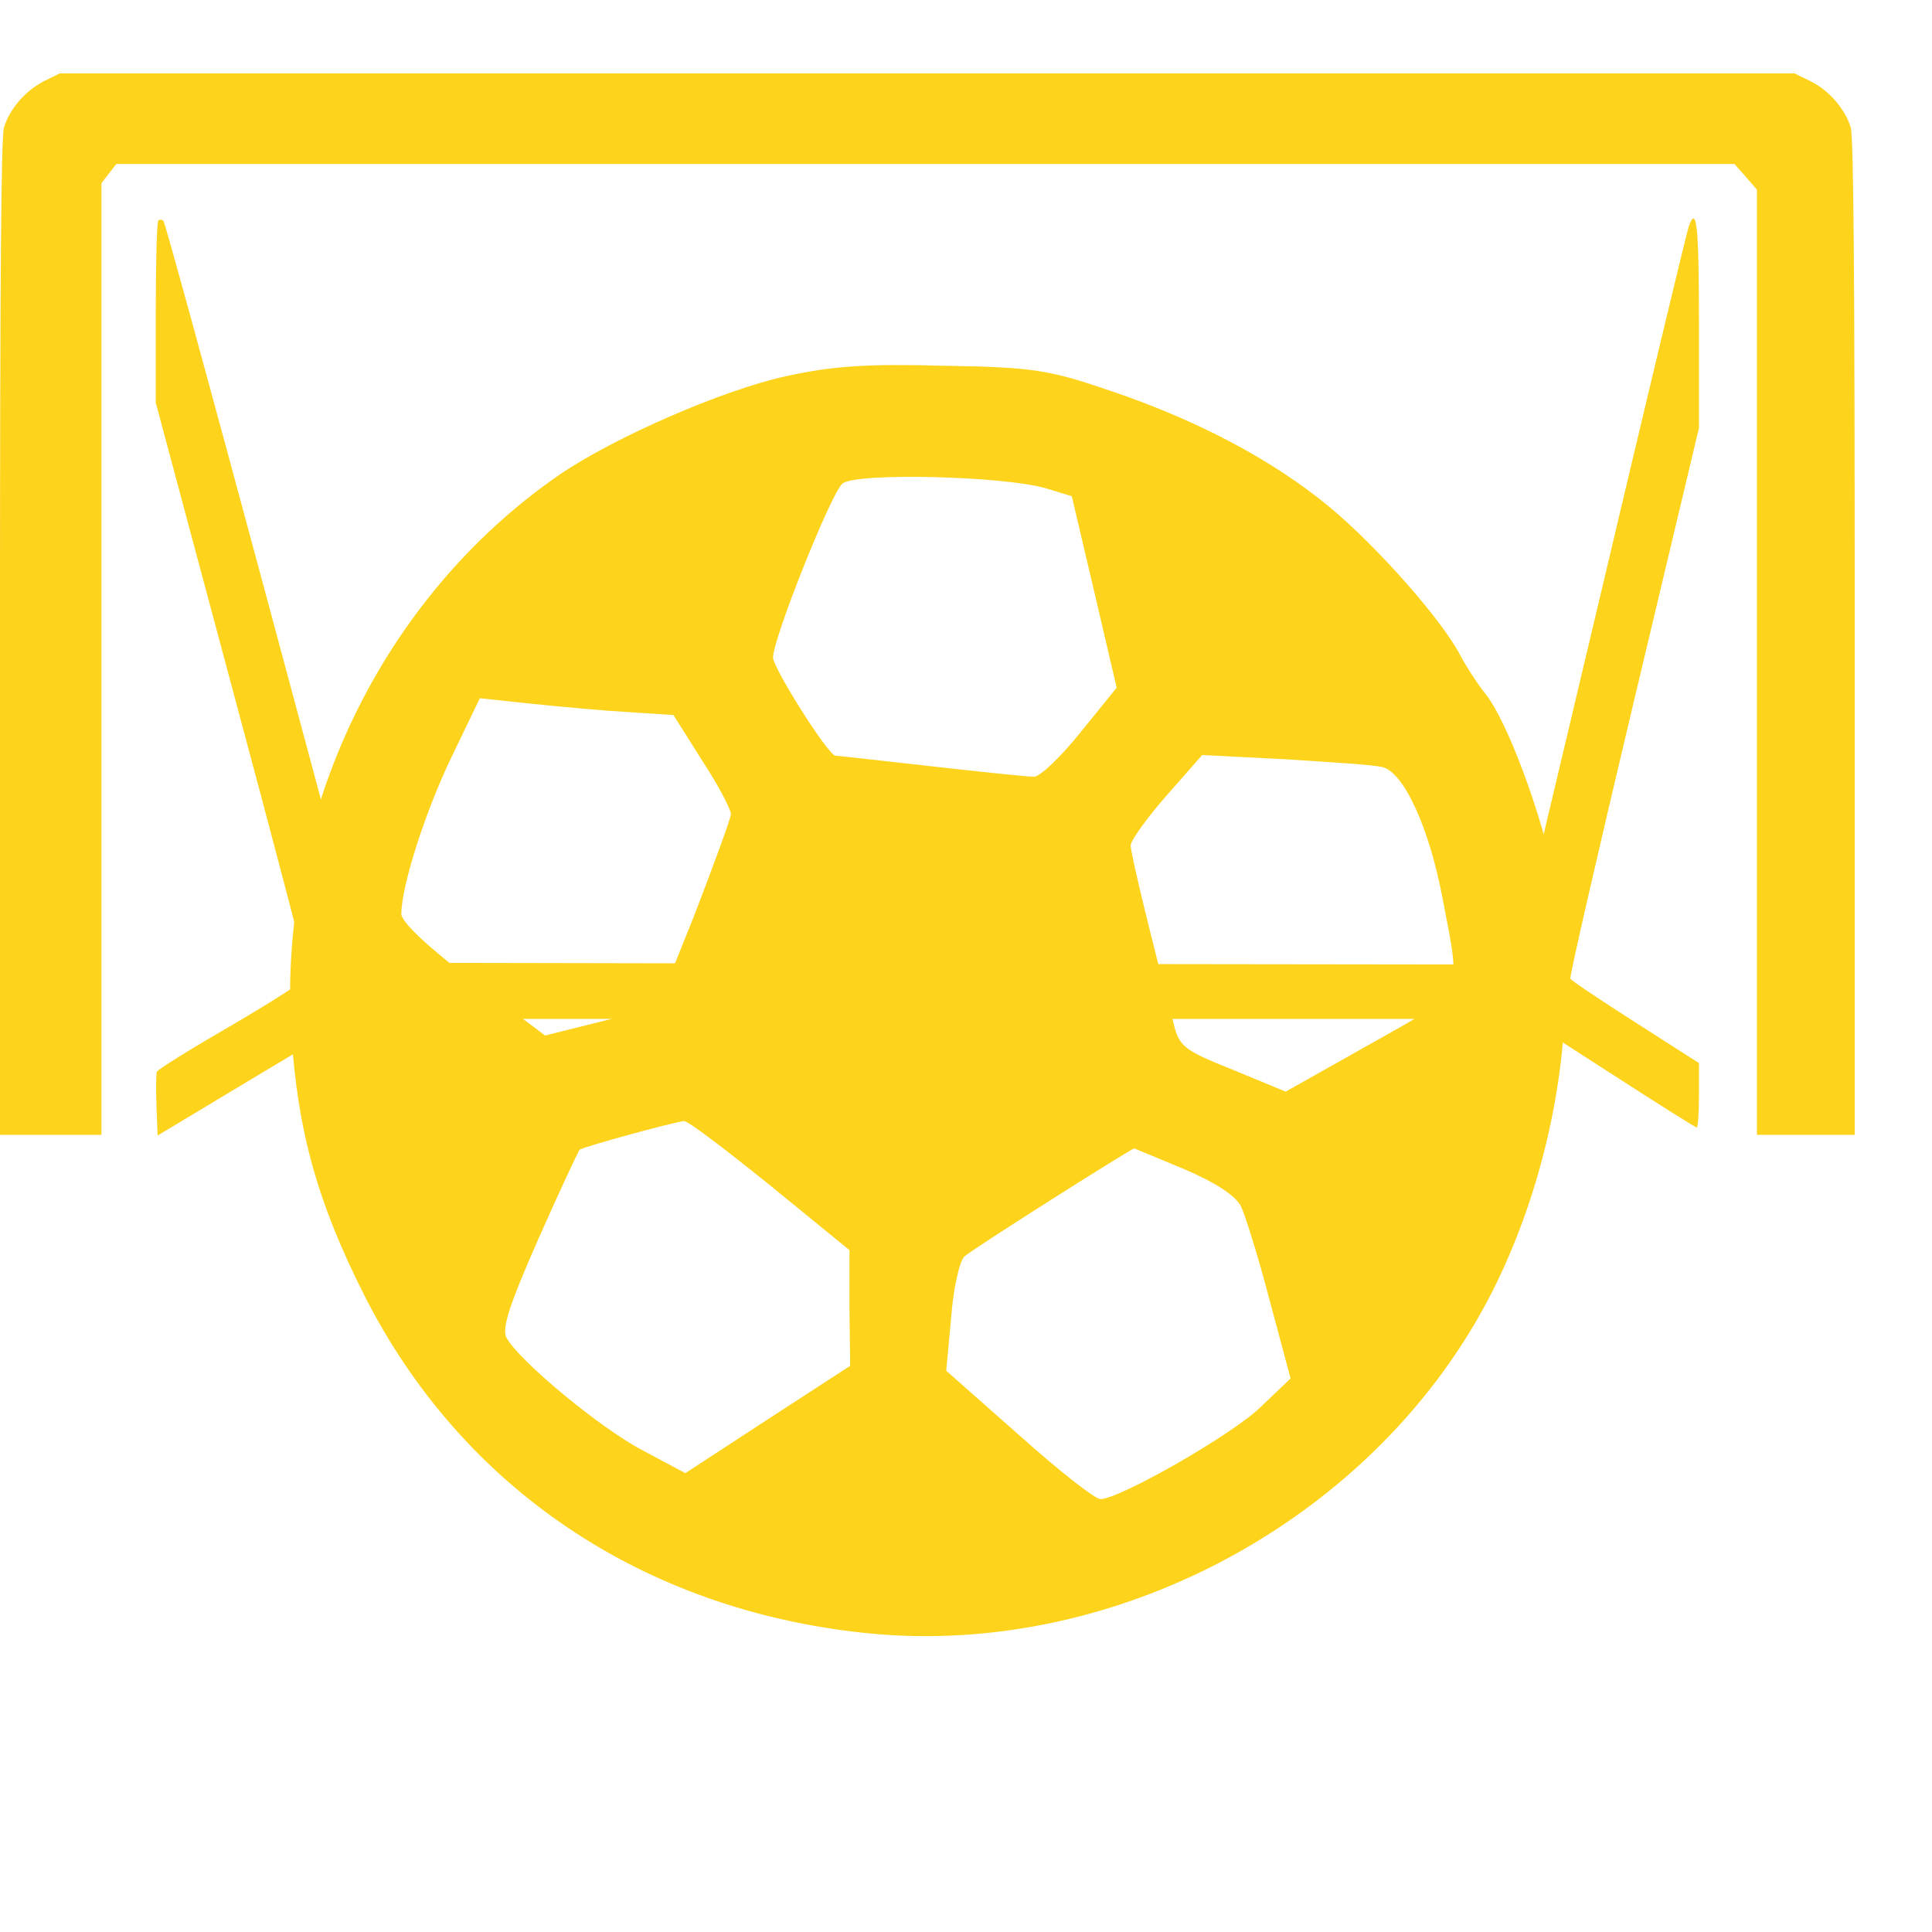
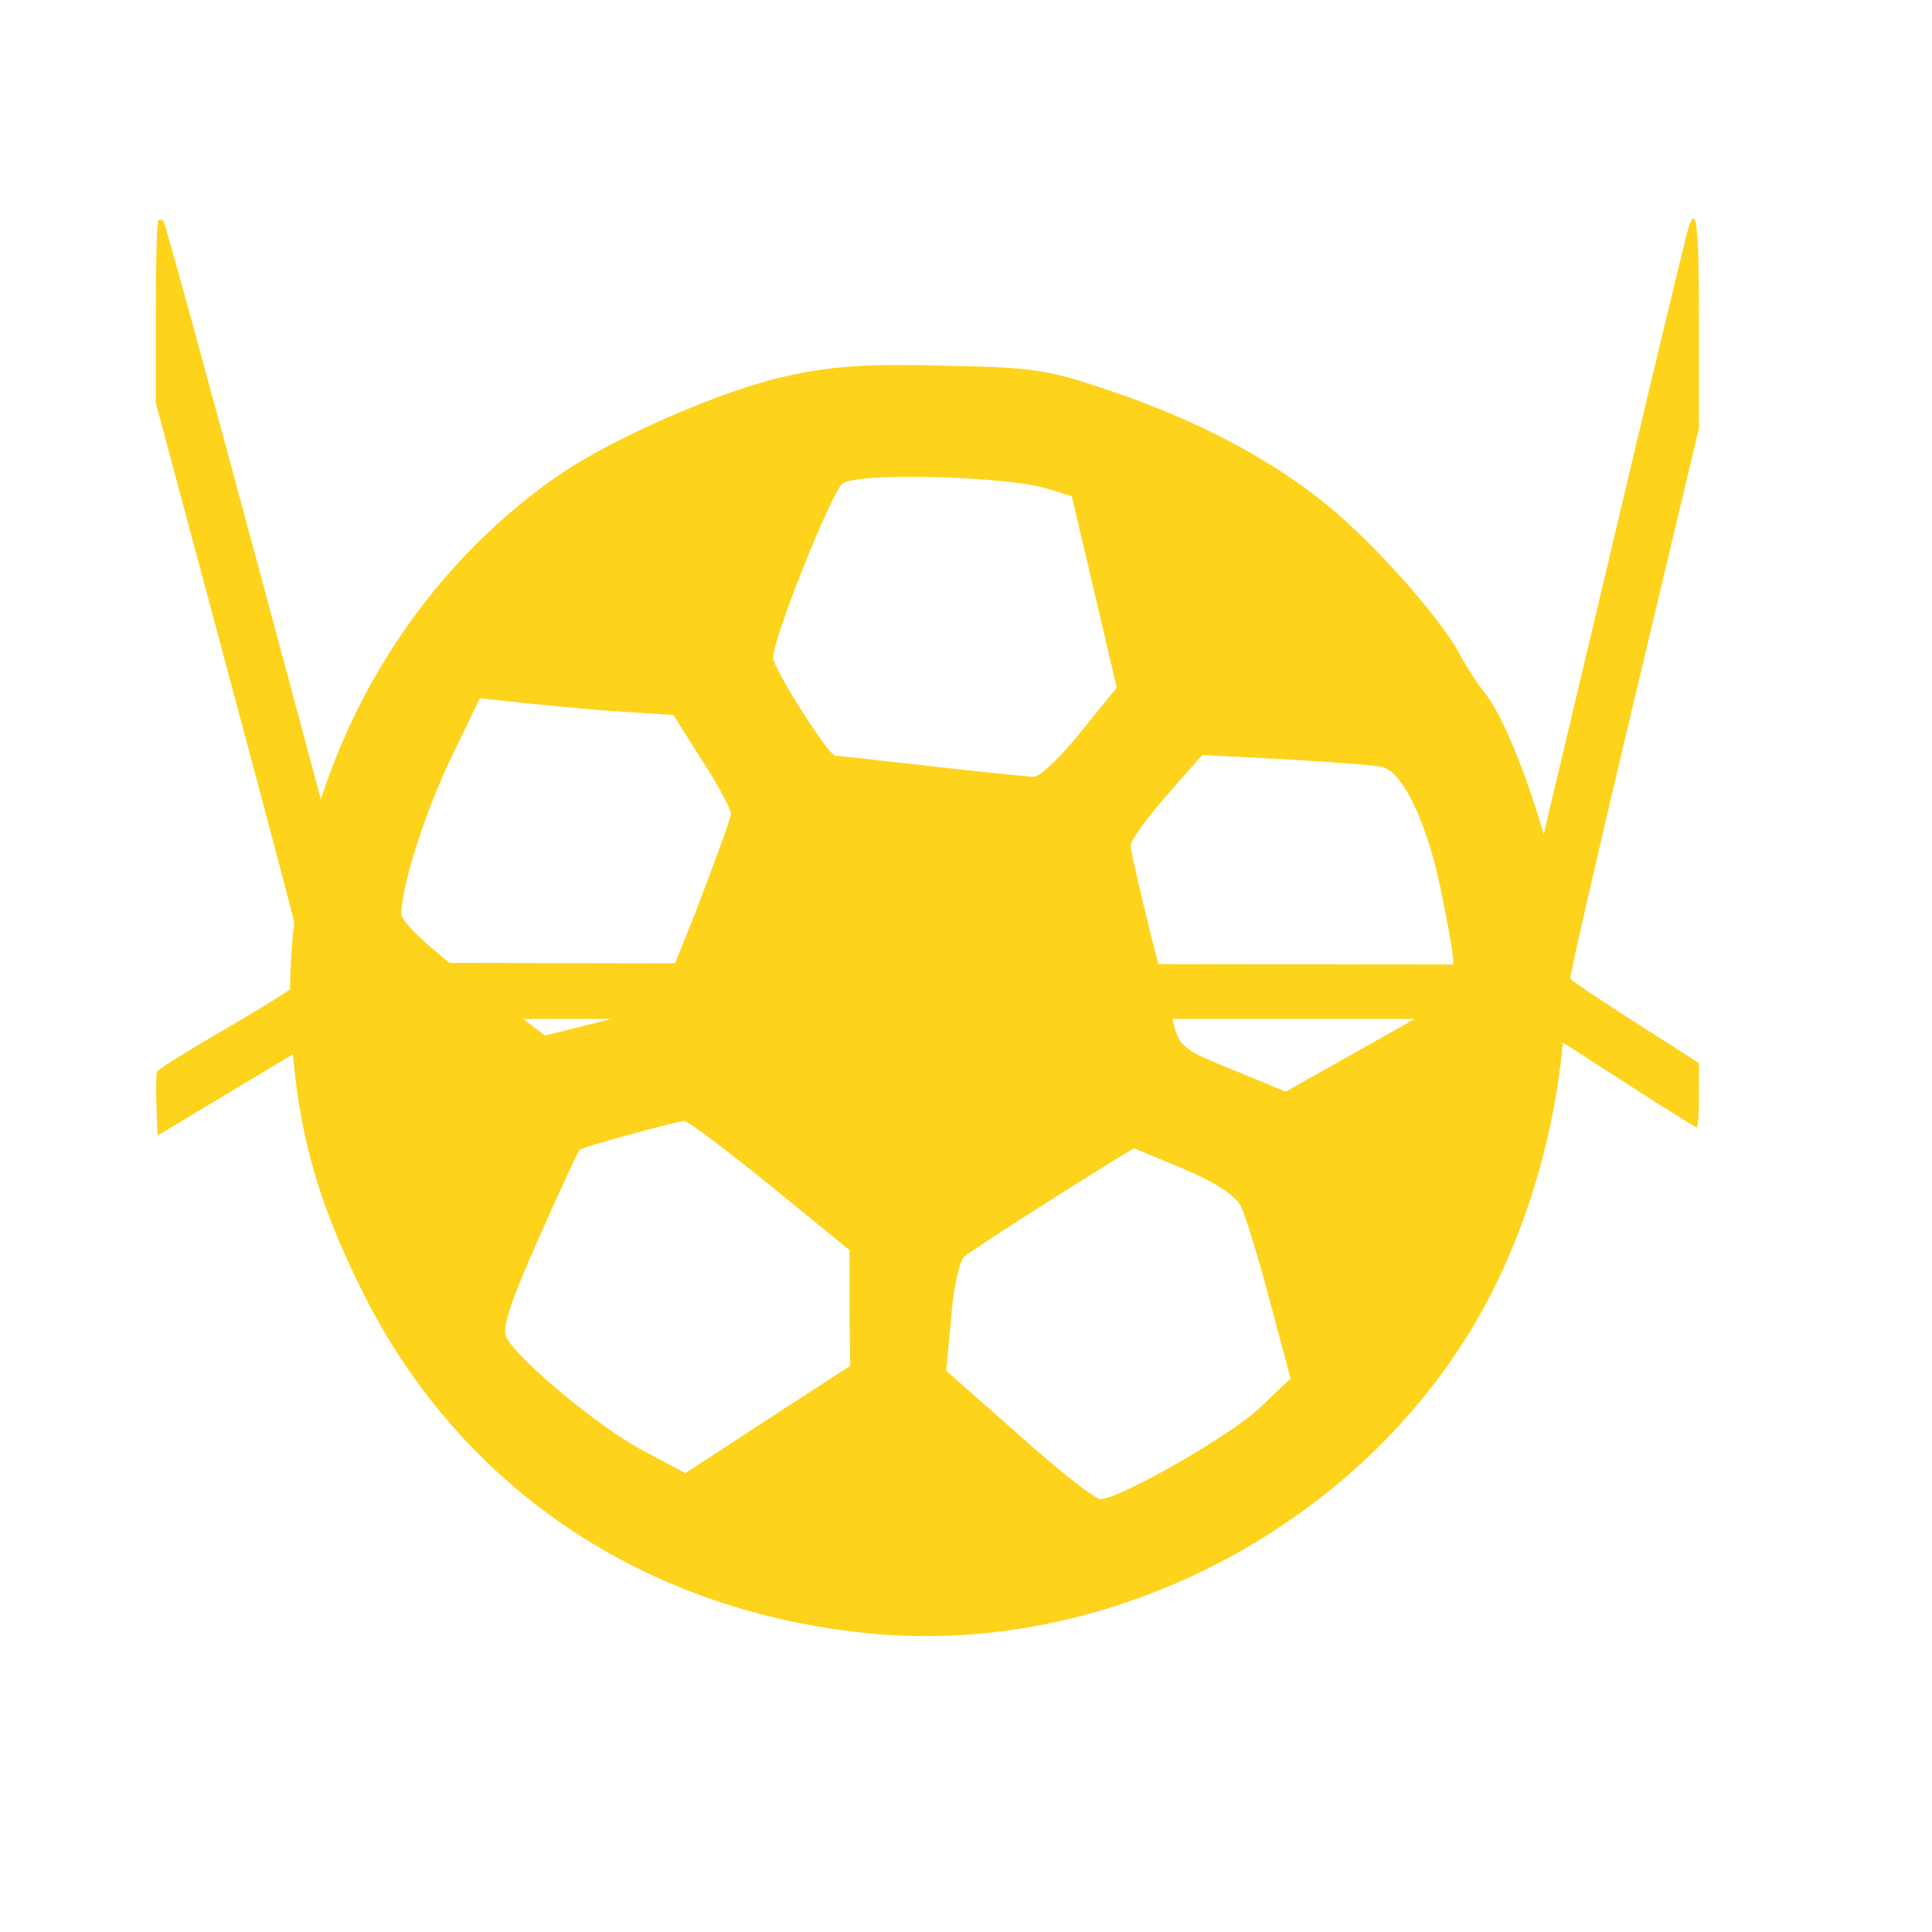
<svg xmlns="http://www.w3.org/2000/svg" width="100%" height="100%" viewBox="0 0 16 16" version="1.1" xml:space="preserve" style="fill-rule:evenodd;clip-rule:evenodd;stroke-linejoin:round;stroke-miterlimit:2;">
  <g transform="matrix(0.003,0,0,-0.003,-1.13687e-13,15.188)">
    <g>
-       <path d="M122,4839C71,4813 27,4763 11,4711C3,4683 0,4300 0,3301L0,1930L280,1930L280,4557L301,4584L321,4610L4788,4610L4819,4575L4850,4539L4850,1930L5120,1930L5120,3301C5120,4300 5117,4683 5109,4711C5093,4763 5048,4814 4997,4839L4954,4860L165,4860L122,4839Z" style="fill:rgb(253,211,28);fill-rule:nonzero;" />
      <path d="M437,4454C433,4450 430,4335 430,4199L430,3951L640,3167C756,2736 850,2376 850,2369C850,2361 757,2301 644,2235C530,2169 436,2111 433,2104C431,2098 430,2056 432,2011L435,1928L703,2089L972,2250L4213,2250L4446,2100C4574,2017 4681,1950 4684,1950C4687,1950 4690,1990 4690,2039L4690,2128L4515,2240C4418,2302 4337,2356 4335,2361C4332,2365 4411,2709 4510,3125L4690,3881L4690,4165C4690,4437 4684,4499 4662,4438C4657,4425 4546,3962 4415,3407L4176,2400L2591,2402L1007,2405L733,3425C582,3986 456,4448 451,4453C447,4457 441,4457 437,4454Z" style="fill:rgb(253,211,28);fill-rule:nonzero;" />
      <g transform="matrix(1.936,0,0,1.936,-2415.66,33.824)">
        <path d="M2368,2061C2277,2041 2124,1974 2046,1921C1792,1746 1644,1438 1663,1126C1672,985 1700,884 1767,751C1906,476 2164,302 2482,269C2848,231 3226,442 3384,773C3469,951 3501,1167 3466,1340C3445,1440 3397,1569 3366,1608C3354,1623 3338,1648 3330,1663C3305,1712 3212,1818 3143,1875C3062,1942 2954,1999 2829,2041C2744,2070 2721,2074 2595,2076C2485,2079 2436,2076 2368,2061ZM2740,1901L2776,1890L2808,1754L2840,1617L2789,1554C2761,1519 2731,1490 2722,1490C2712,1490 2647,1497 2575,1505C2504,1513 2442,1520 2439,1520C2429,1520 2350,1645 2350,1660C2350,1687 2433,1895 2449,1908C2468,1924 2680,1919 2740,1901ZM2116,1584L2208,1578L2249,1513C2272,1478 2290,1443 2290,1437C2290,1431 2266,1366 2238,1293L2185,1161L2025,1121L1923,1198C1859,1246 1821,1282 1820,1294C1820,1333 1853,1438 1892,1519L1932,1602L1978,1597C2004,1594 2066,1588 2116,1584ZM3218,1504C3249,1498 3286,1417 3305,1315C3332,1175 3337,1185 3200,1108L3081,1041L3006,1072C2936,1100 2929,1105 2921,1139C2889,1261 2860,1380 2860,1392C2860,1399 2883,1431 2911,1463L2962,1521L3079,1515C3143,1511 3205,1507 3218,1504ZM2345,908L2459,815L2459,732L2460,650L2343,574L2225,497L2165,529C2105,560 1988,657 1970,690C1963,703 1974,737 2015,830C2045,898 2072,955 2074,958C2078,962 2206,997 2223,999C2228,1000 2283,958 2345,908ZM2935,931C2980,912 3009,893 3017,878C3023,866 3042,805 3058,744L3088,632L3046,592C3007,553 2844,460 2817,460C2809,460 2757,501 2700,552L2597,643L2604,719C2607,760 2616,800 2623,806C2632,815 2861,960 2865,960C2865,960 2897,947 2935,931Z" style="fill:rgb(253,211,28);fill-rule:nonzero;" />
      </g>
    </g>
  </g>
</svg>